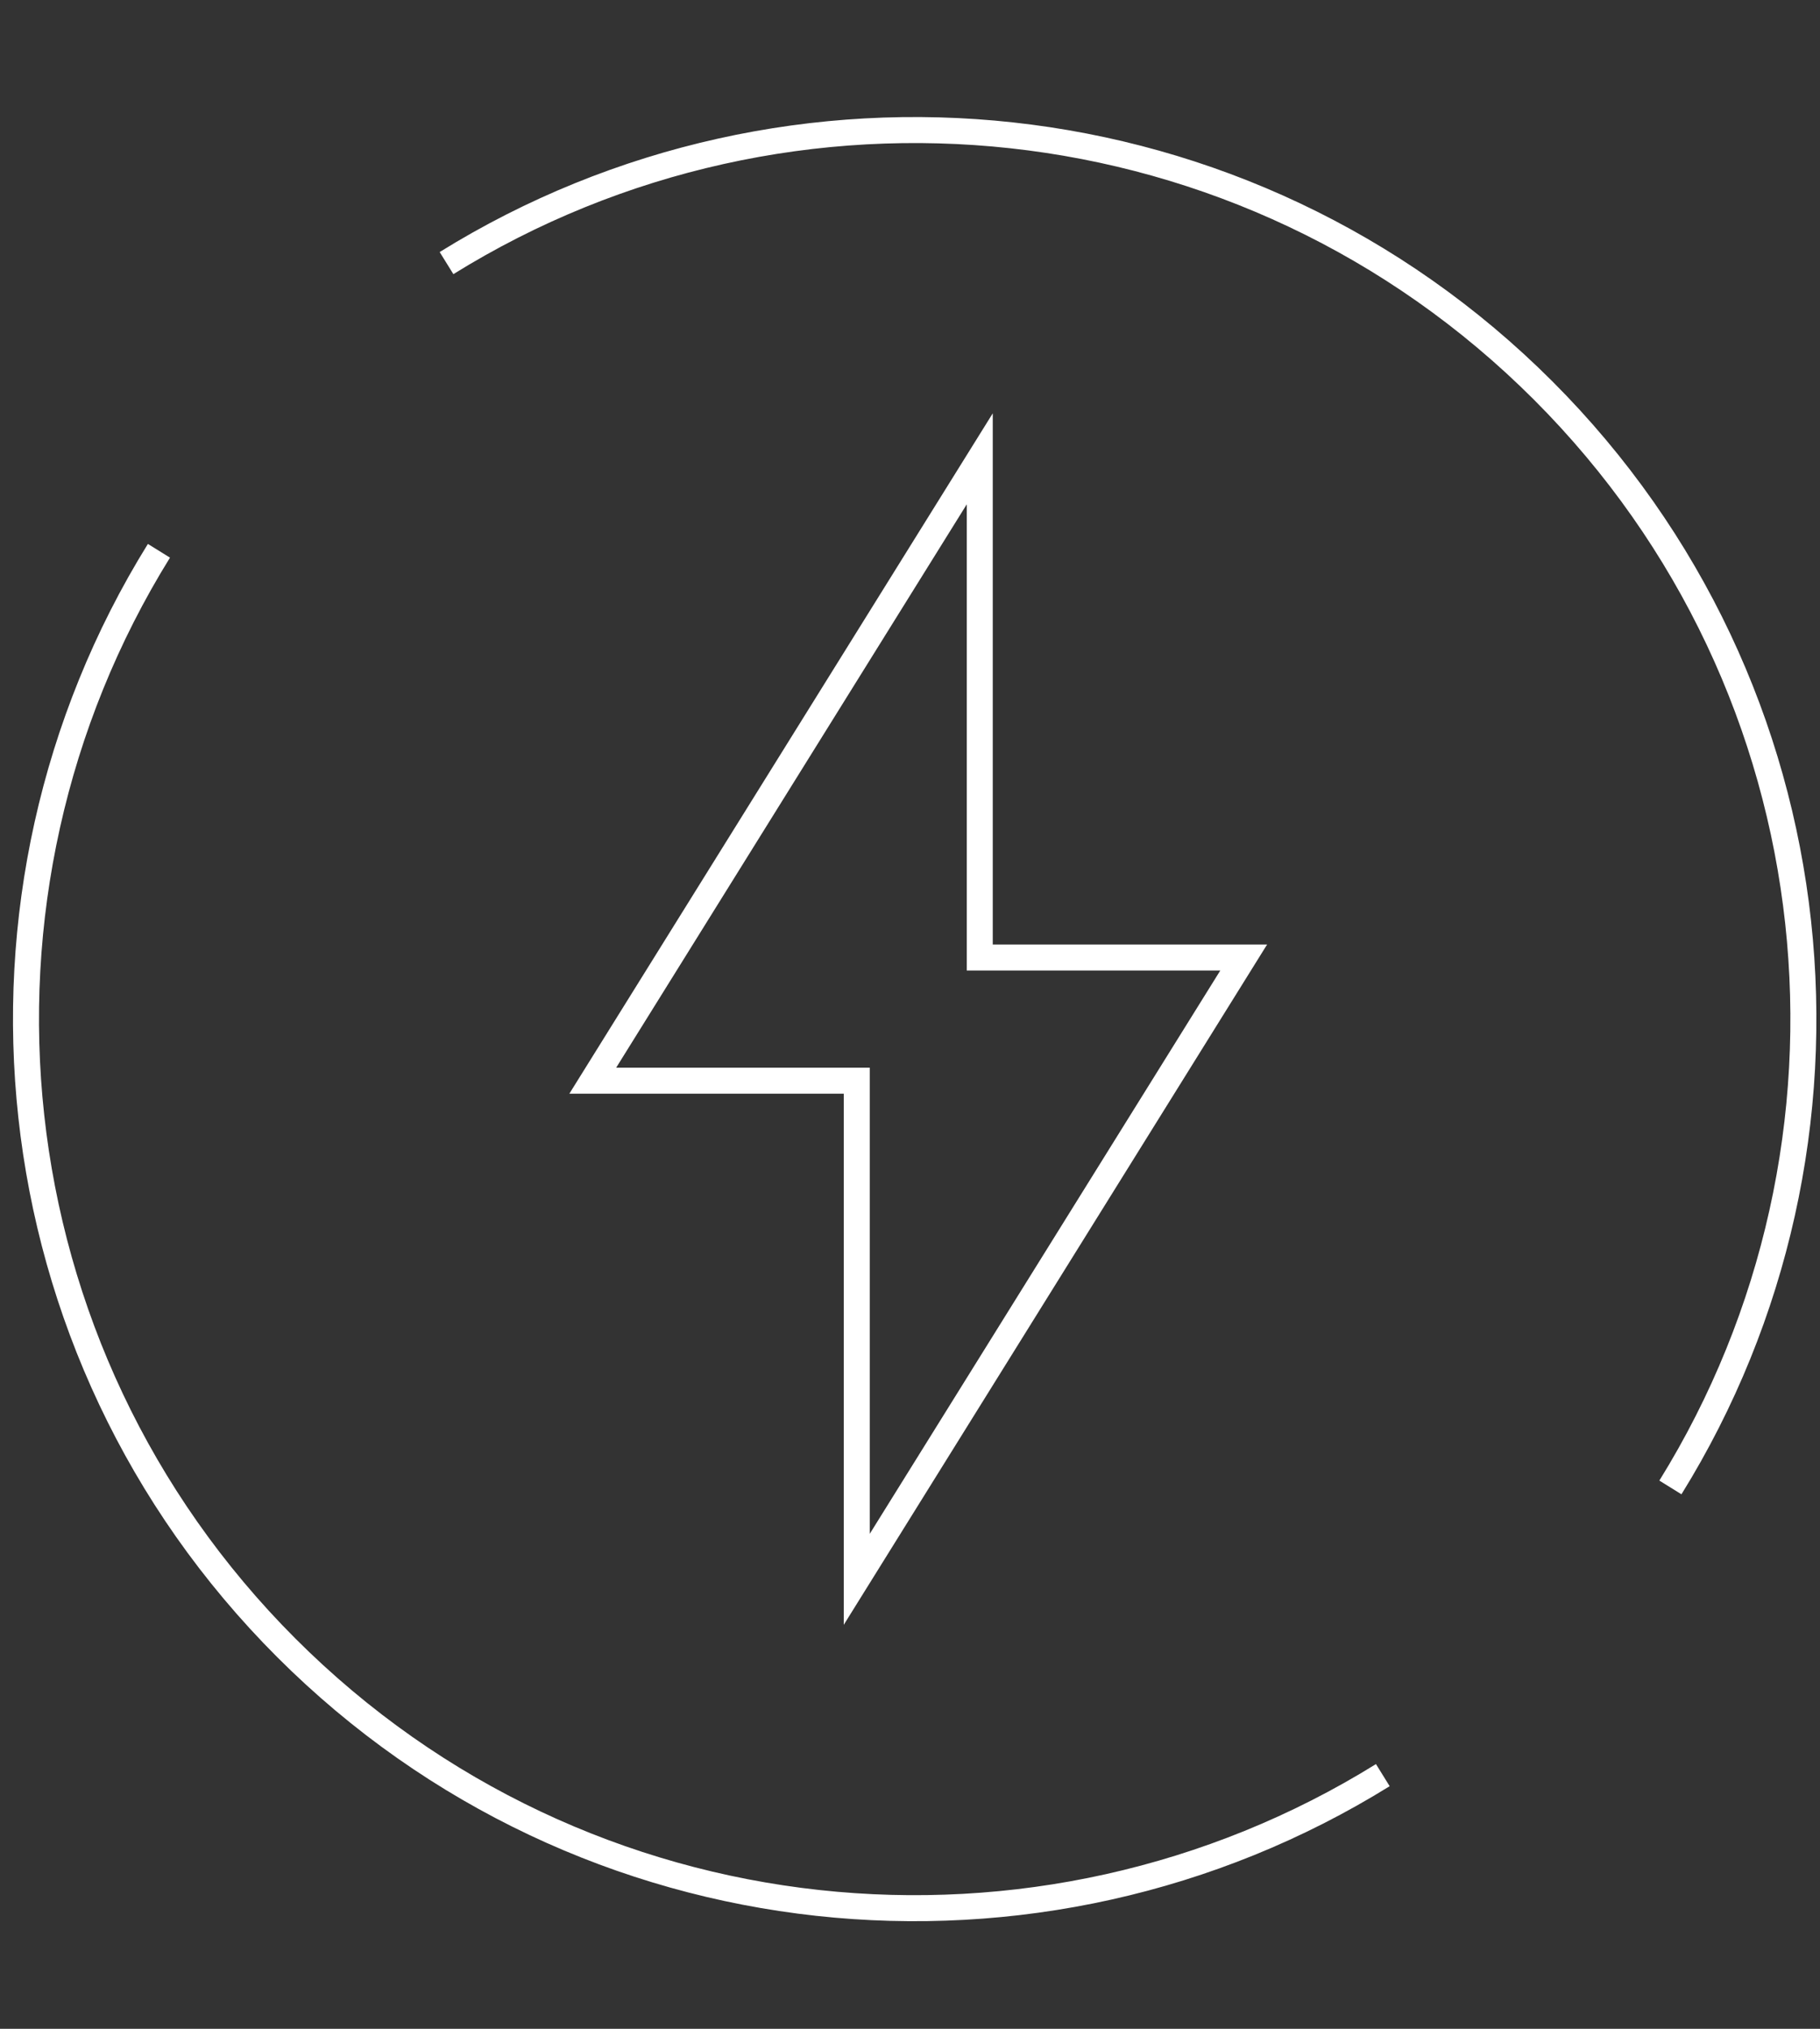
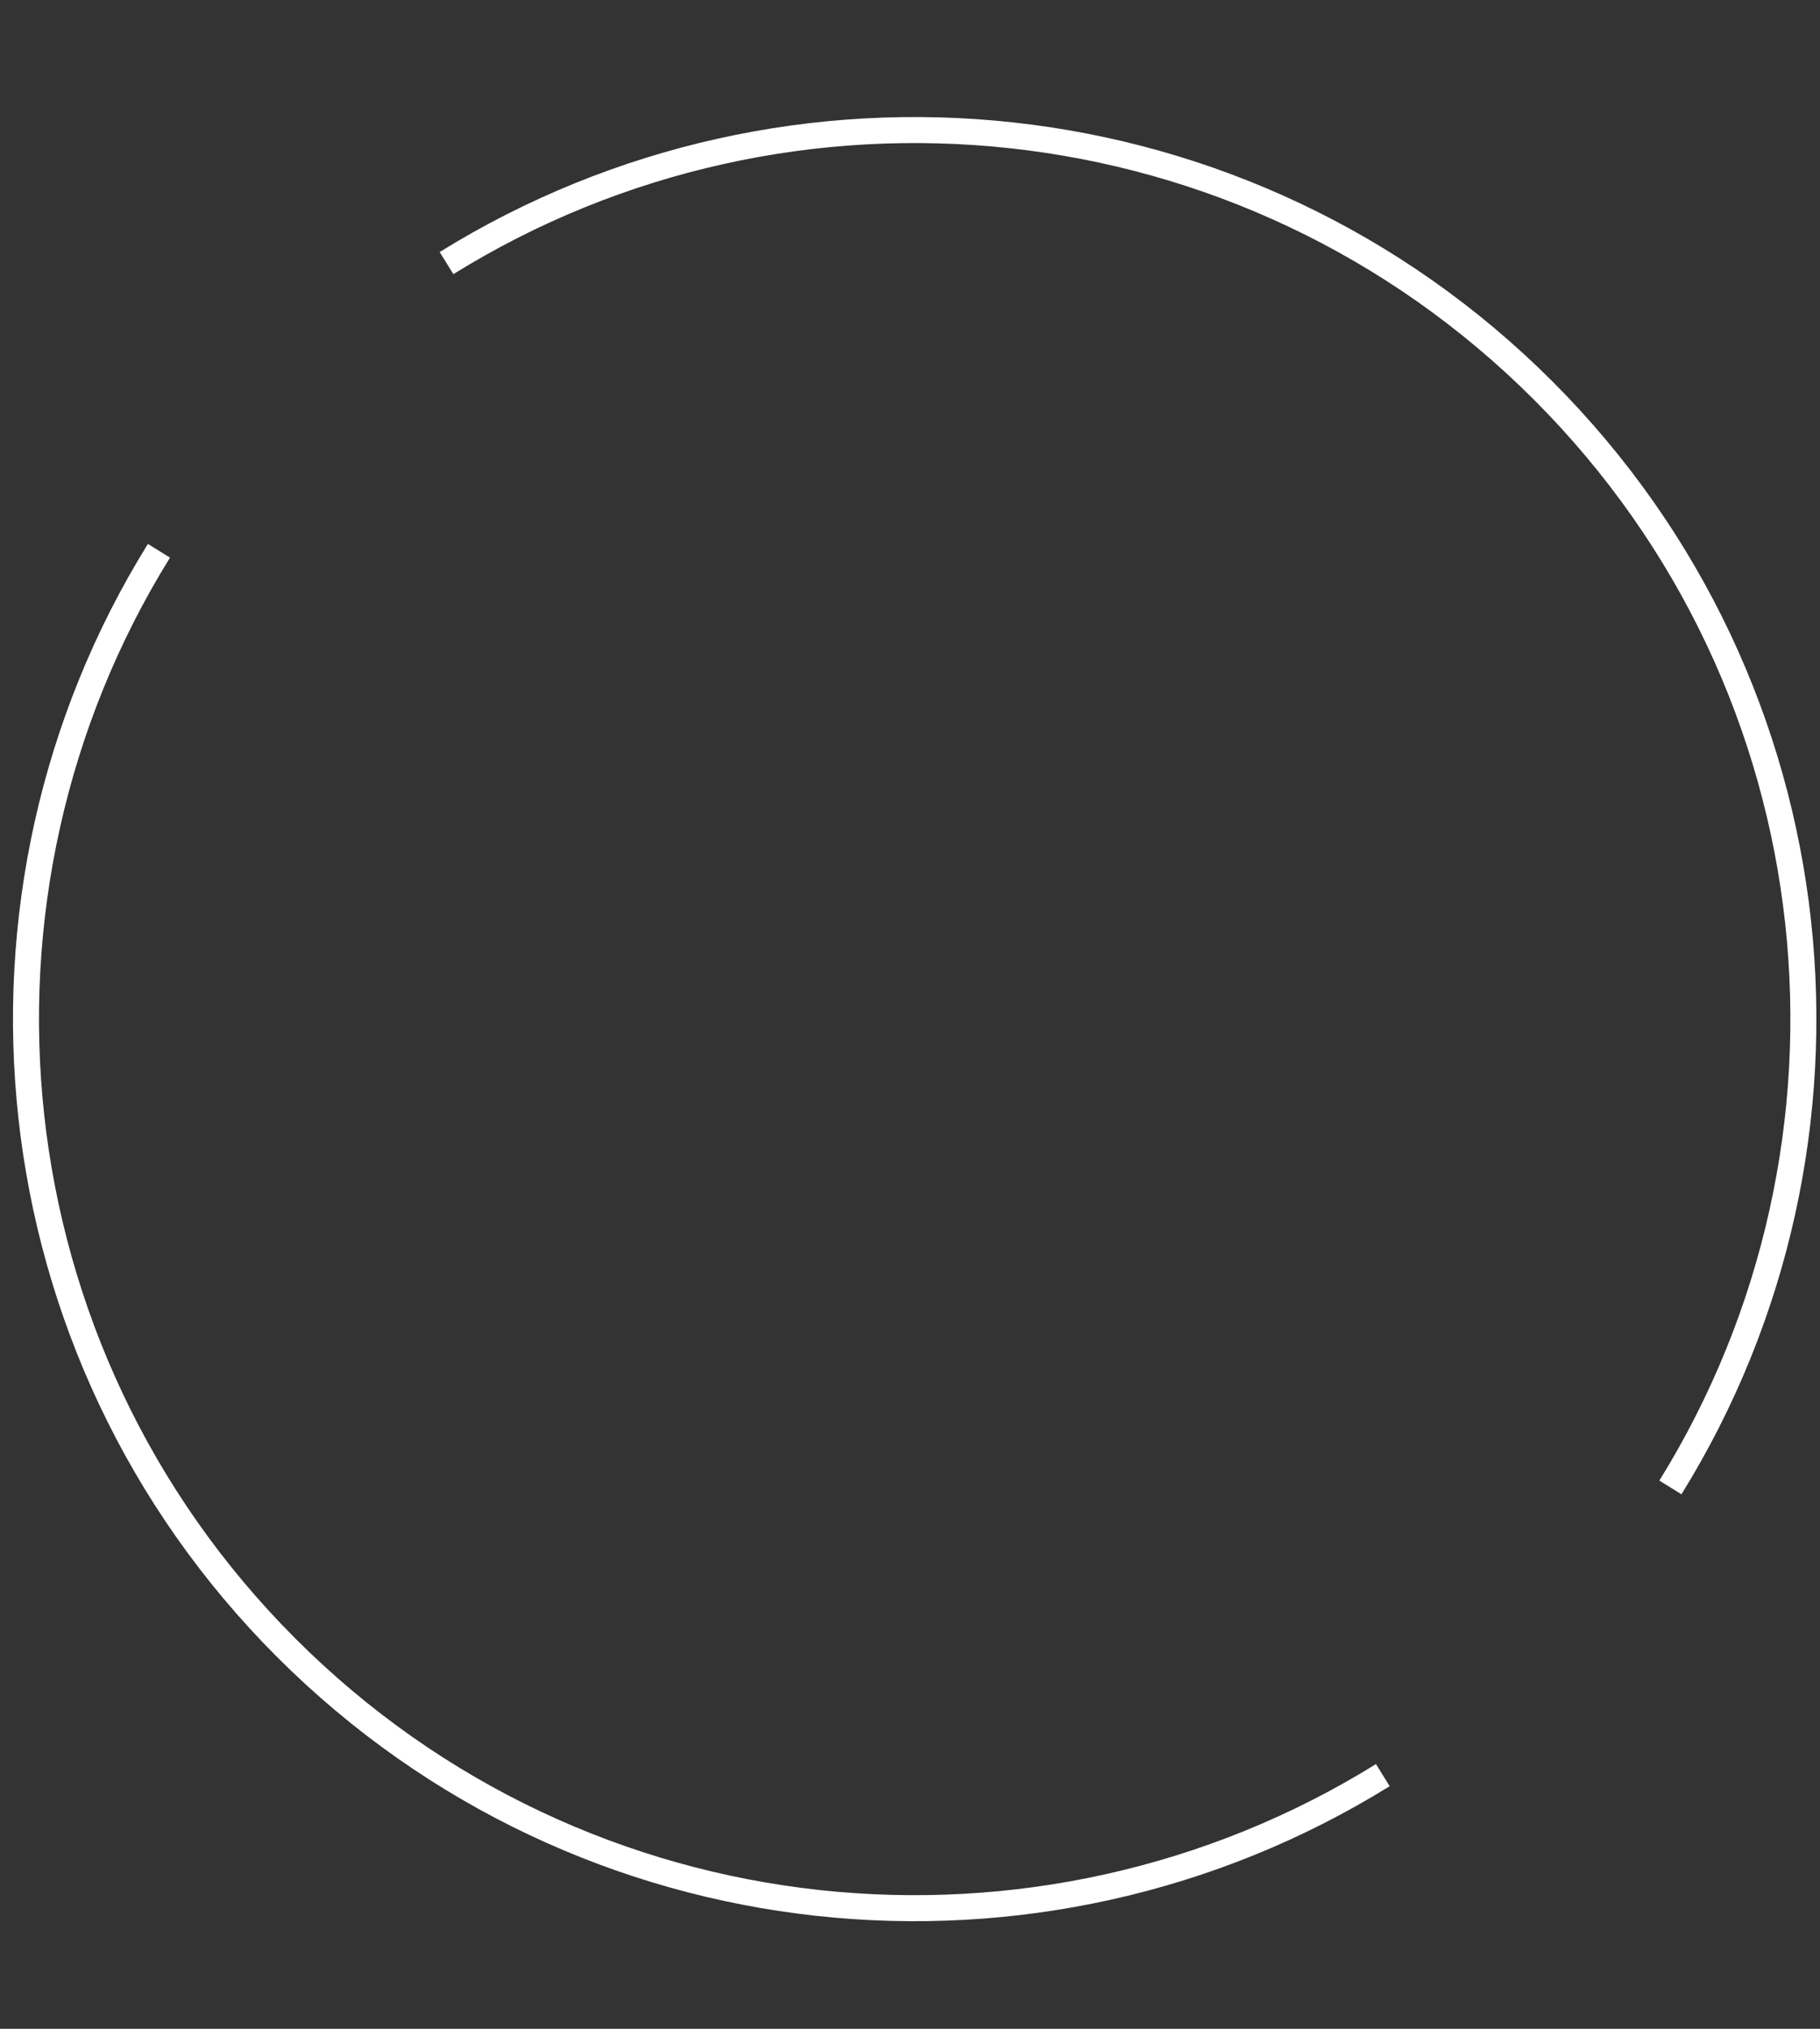
<svg xmlns="http://www.w3.org/2000/svg" width="70px" height="78px" viewBox="0 0 70 78" version="1.1">
  <rect x="0" y="0" width="70" height="78" fill="#333333" stroke="none" />
  <title>Group 7</title>
  <g id="Desktop" stroke="none" stroke-width="1" fill="none" fill-rule="evenodd">
    <g id="7-SUSTAINABILITY" transform="translate(-331, -3187)" stroke="#FFFFFF">
      <g id="Initiatives" transform="translate(210, 3039)">
        <g id="energy" transform="translate(31, 148)">
          <g id="Group-7" transform="translate(91, 5)">
-             <polygon id="Stroke-1" points="46.835 31.812 36.683 31.812 36.683 12.64 21.799 36.548 31.952 36.548 31.952 55.72" />
            <g id="Group-6">
              <path d="M5.113,16.176 C-3.067,29.362 -1.432,46.909 10.012,58.354 C21.457,69.798 38.999,71.428 52.185,63.248" id="Stroke-2" />
              <path d="M16.174,5.115 C29.36,-3.065 46.902,-1.435 58.352,10.014 C69.796,21.459 71.426,39.001 63.246,52.187" id="Stroke-4" />
            </g>
          </g>
        </g>
      </g>
    </g>
  </g>
</svg>